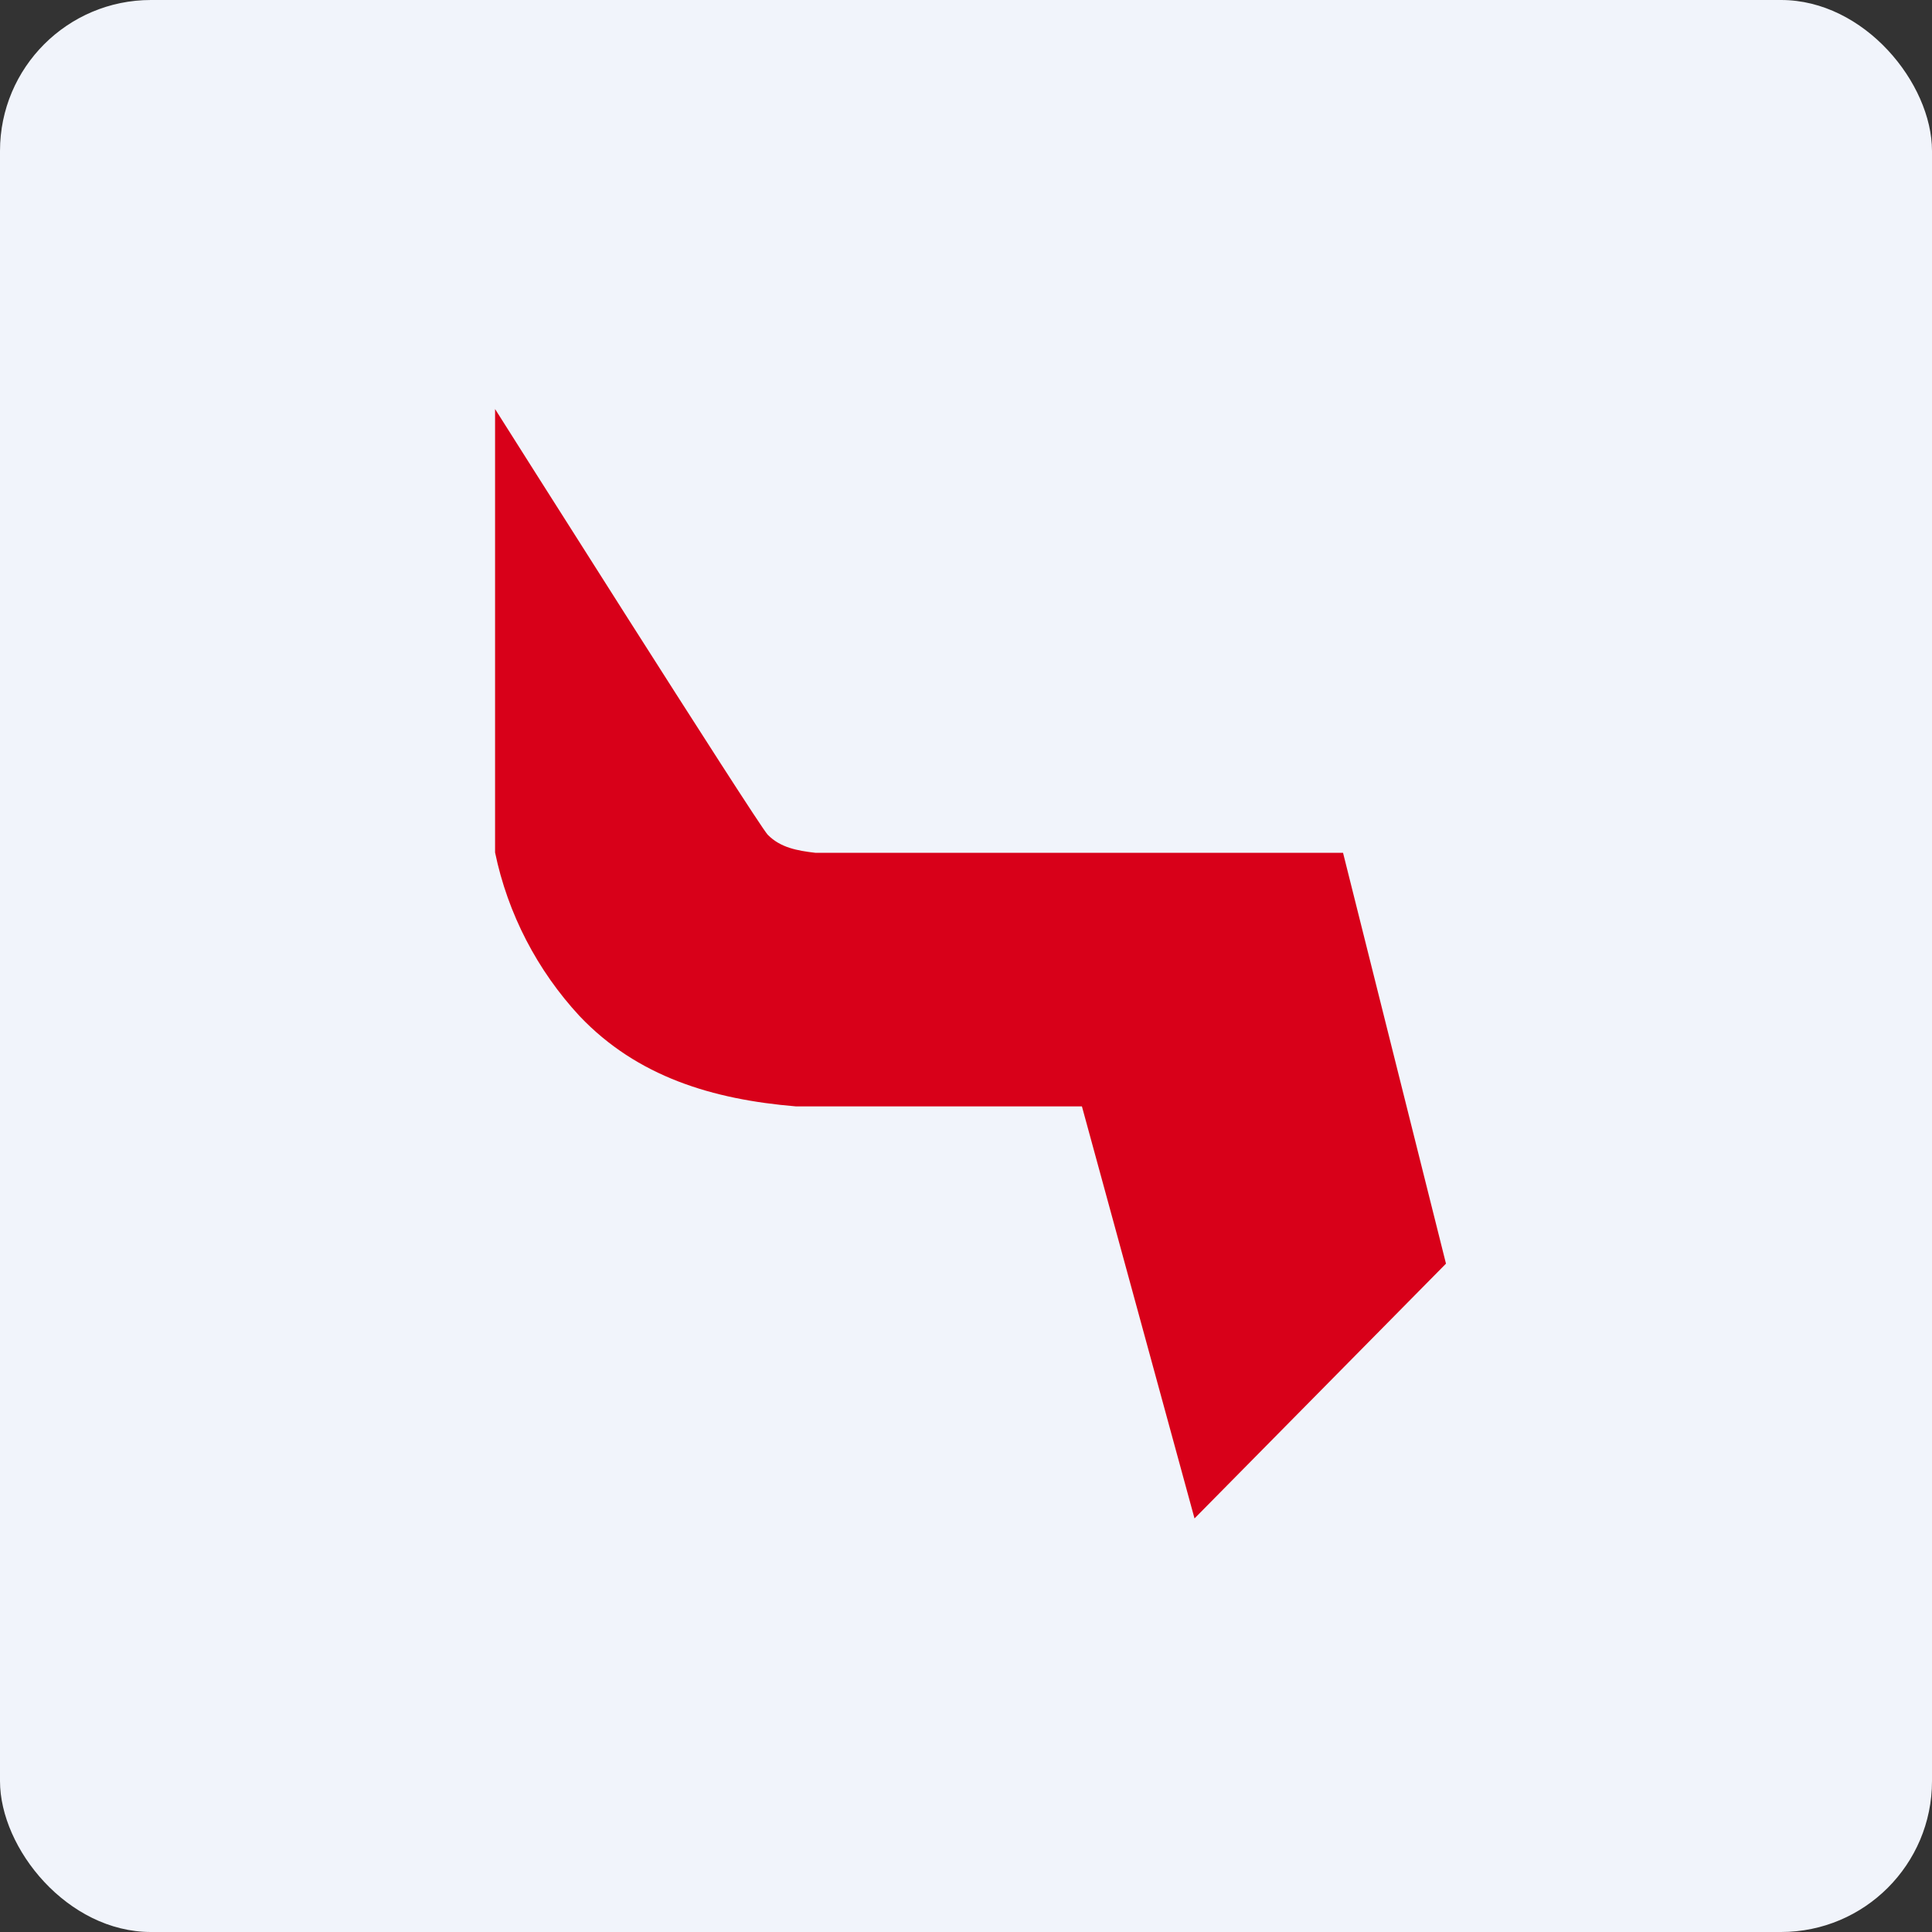
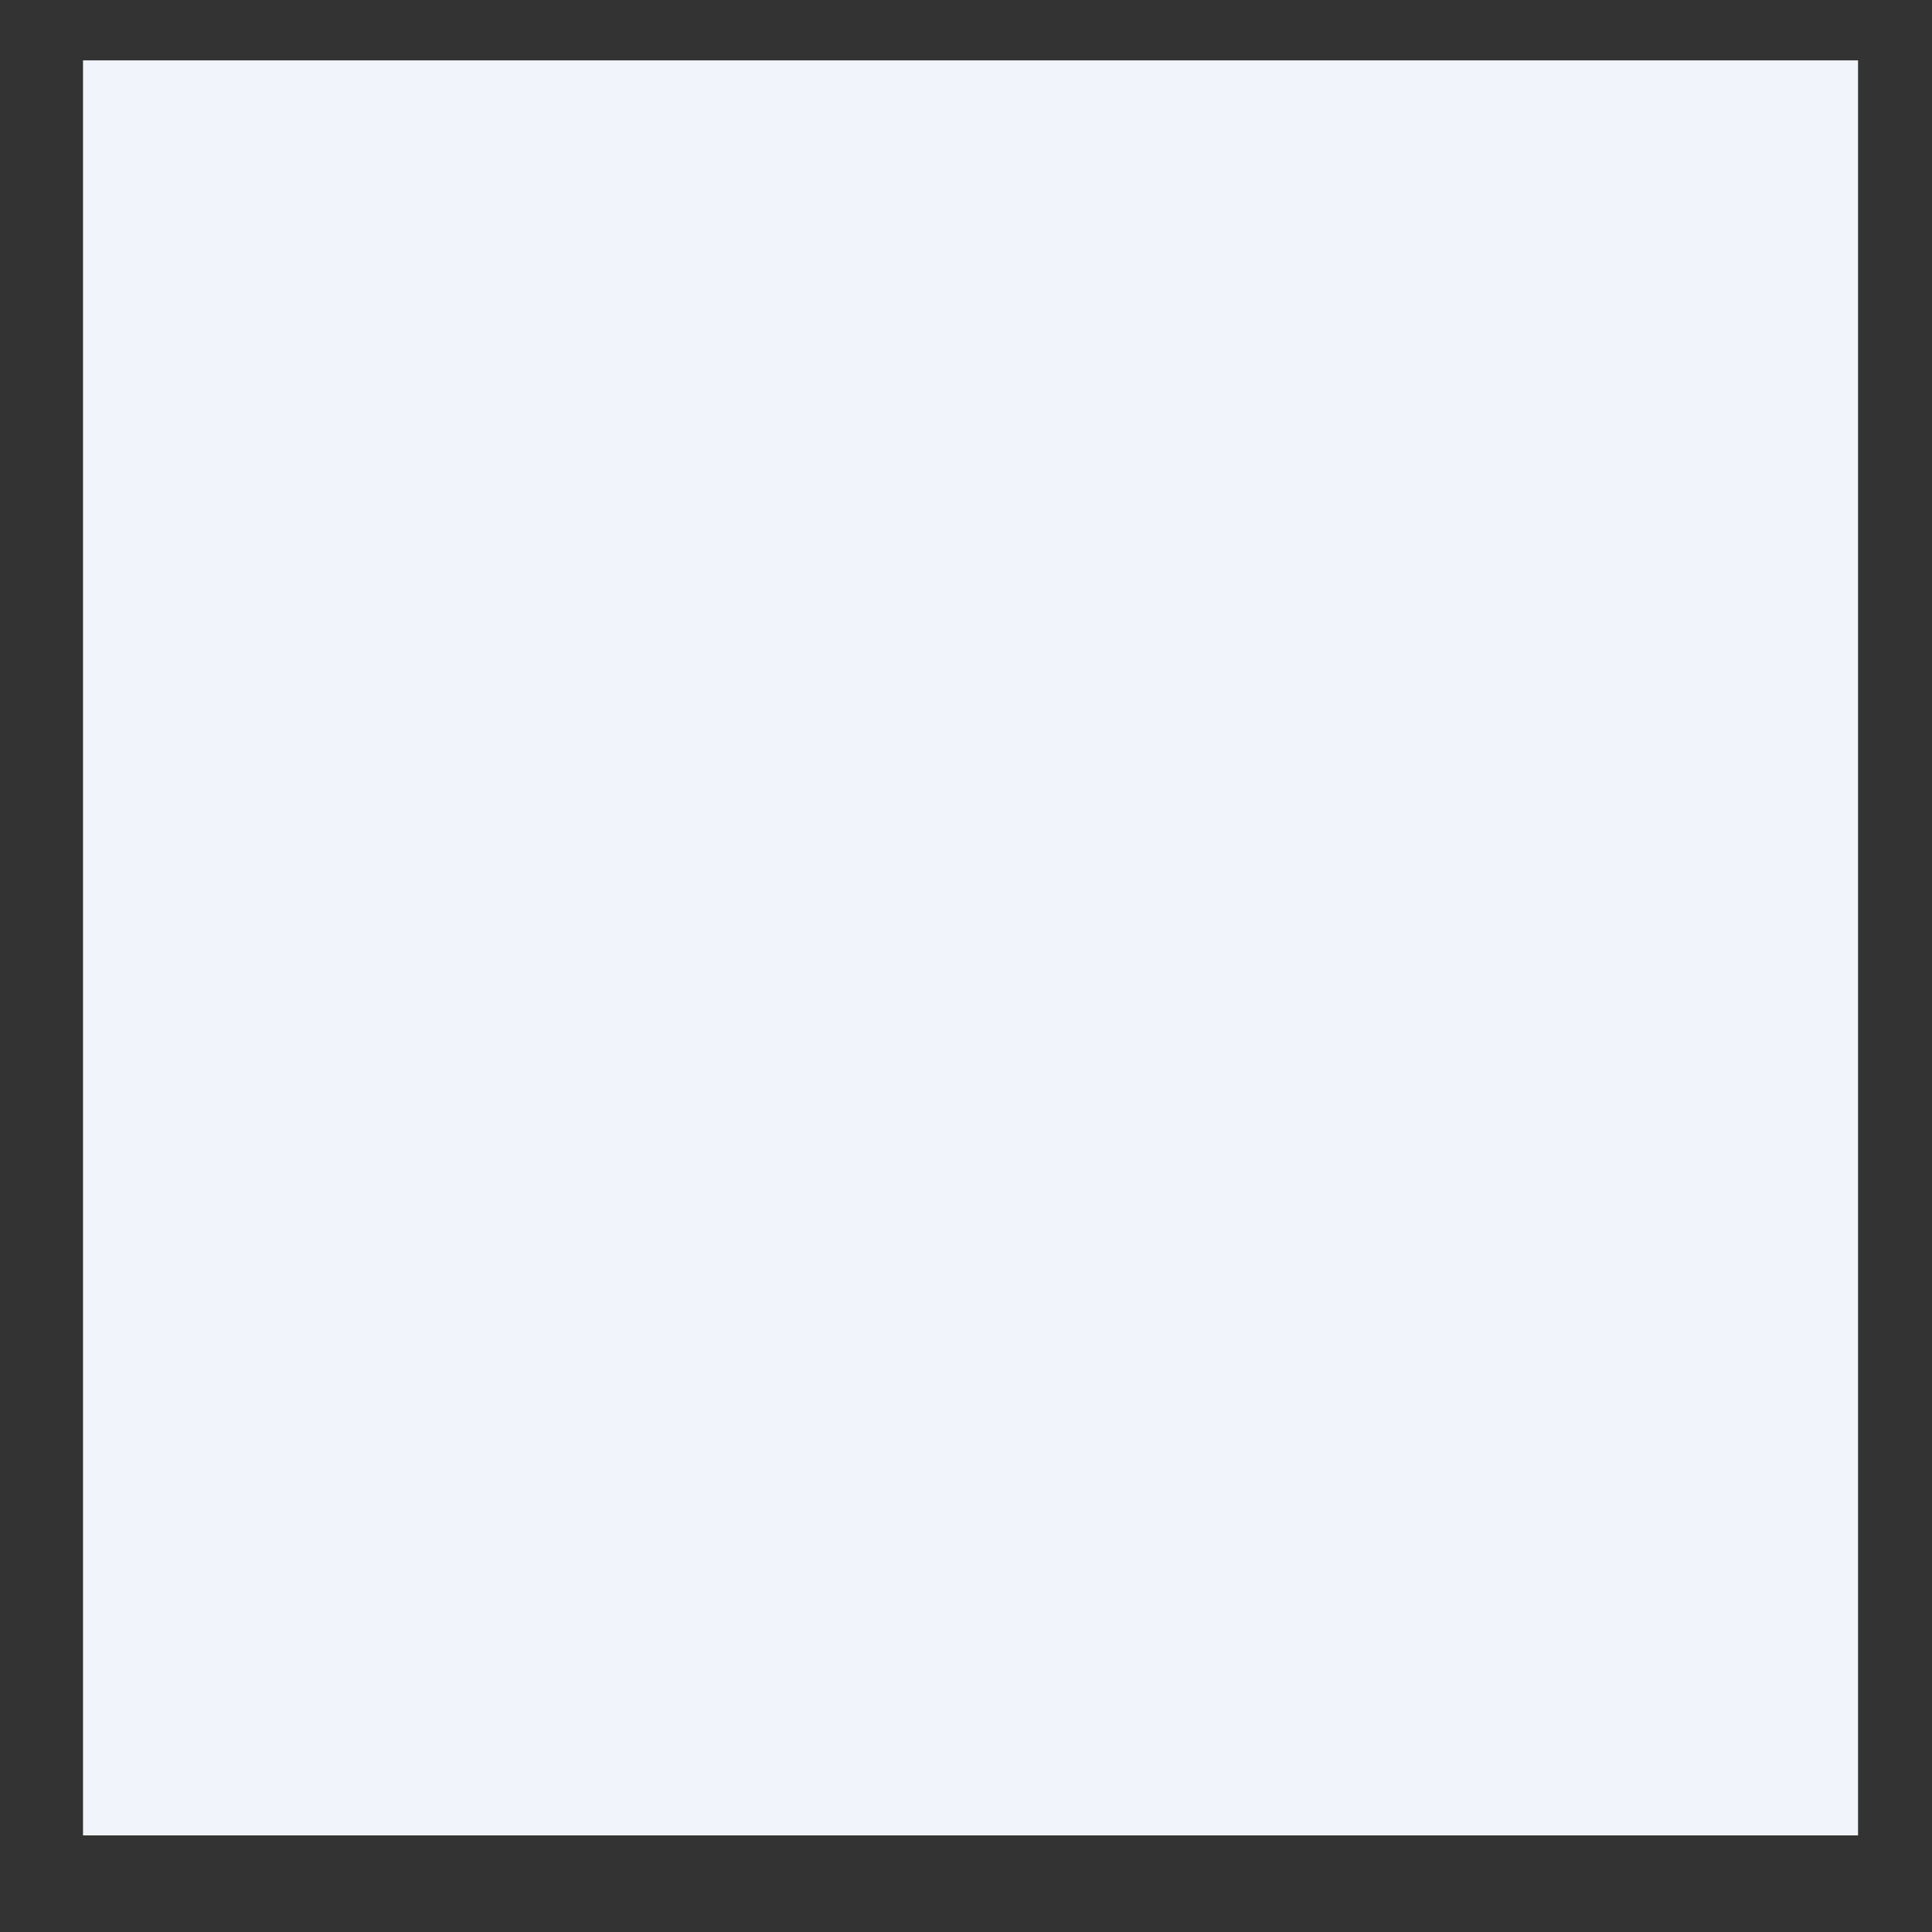
<svg xmlns="http://www.w3.org/2000/svg" width="64" height="64" viewBox="0 0 64 64">
  <rect x="0" y="0" width="64" height="64" fill="#333333" stroke="none" />
-   <rect x="0" y="0" width="64" height="64" rx="5" ry="5" fill="#f1f4fb" />
  <path fill="#f1f4fb" d="M 2.75,2 L 61.55,2 L 61.55,60.80 L 2.75,60.80 L 2.75,2" />
-   <path d="M 44.49,28.25 L 27.01,28.25 C 26.41,28.18 25.85,28.08 25.43,27.65 C 25.05,27.23 16.40,13.55 16.40,13.55 L 16.40,28.24 C 16.82,30.27 17.80,32.15 19.20,33.66 C 21.11,35.67 23.61,36.42 26.36,36.65 L 35.84,36.65 L 39.57,50.30 L 47.90,41.86 L 44.49,28.25" fill="#d80019" />
</svg>